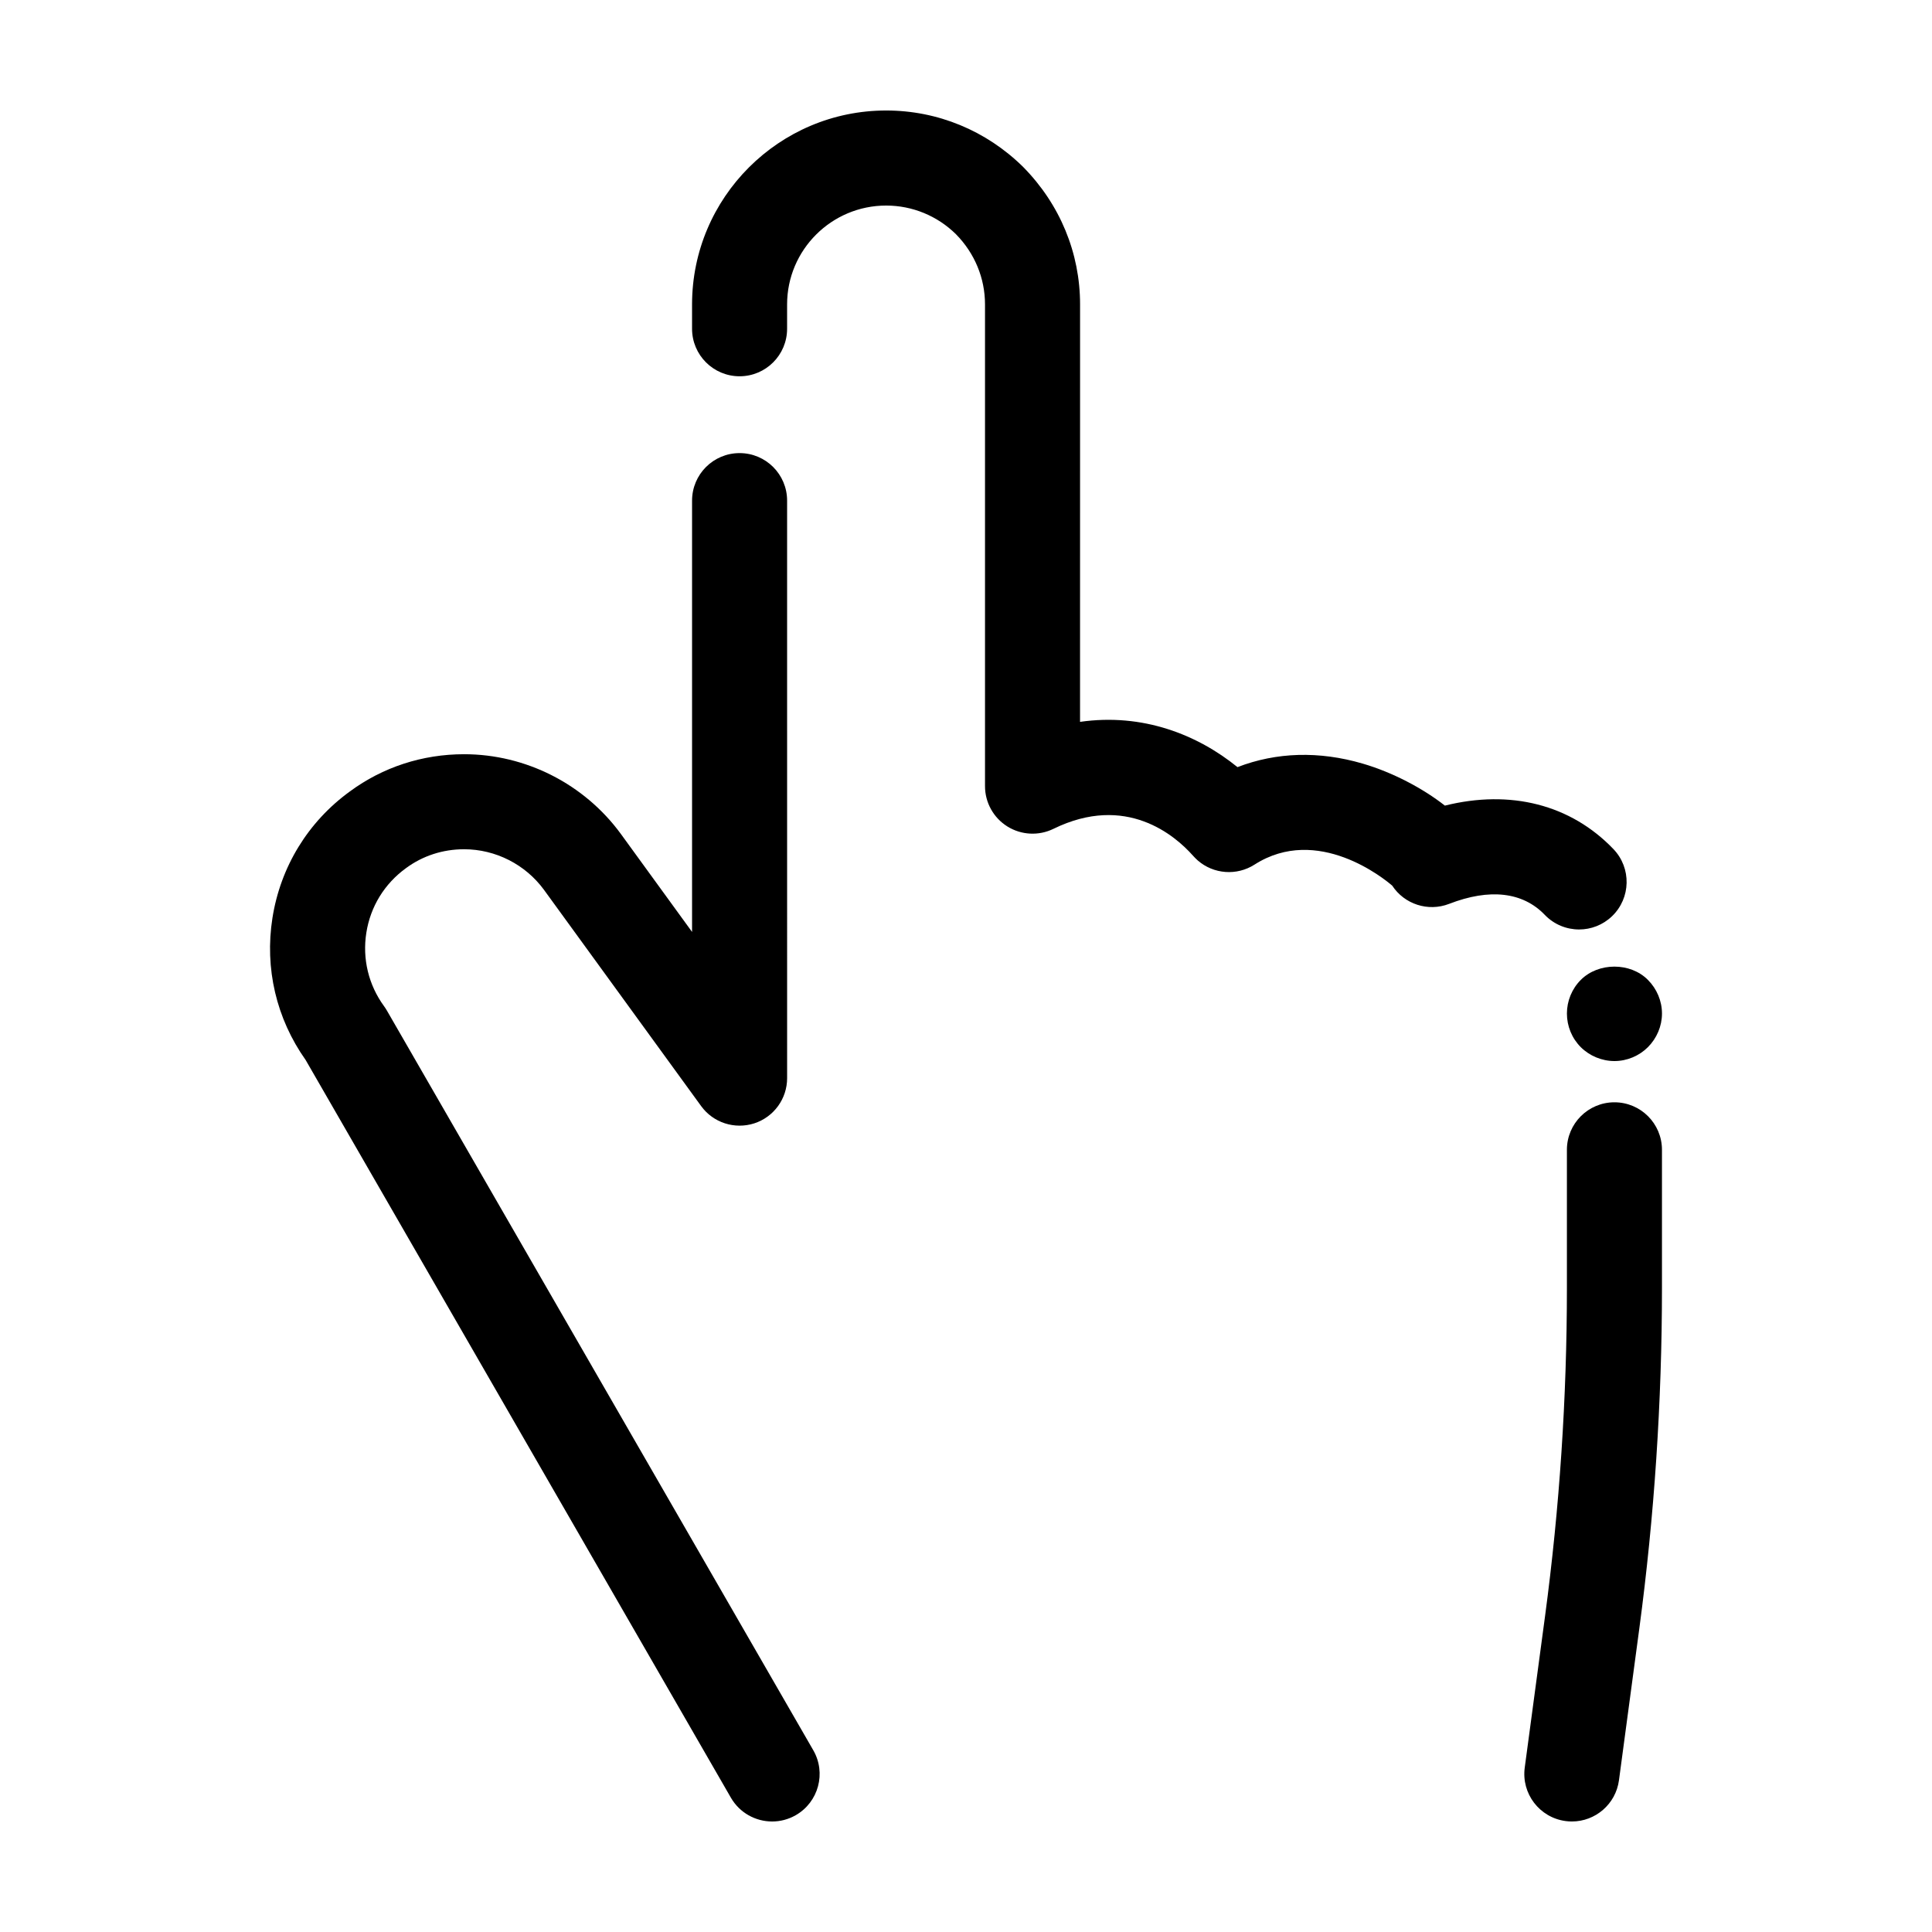
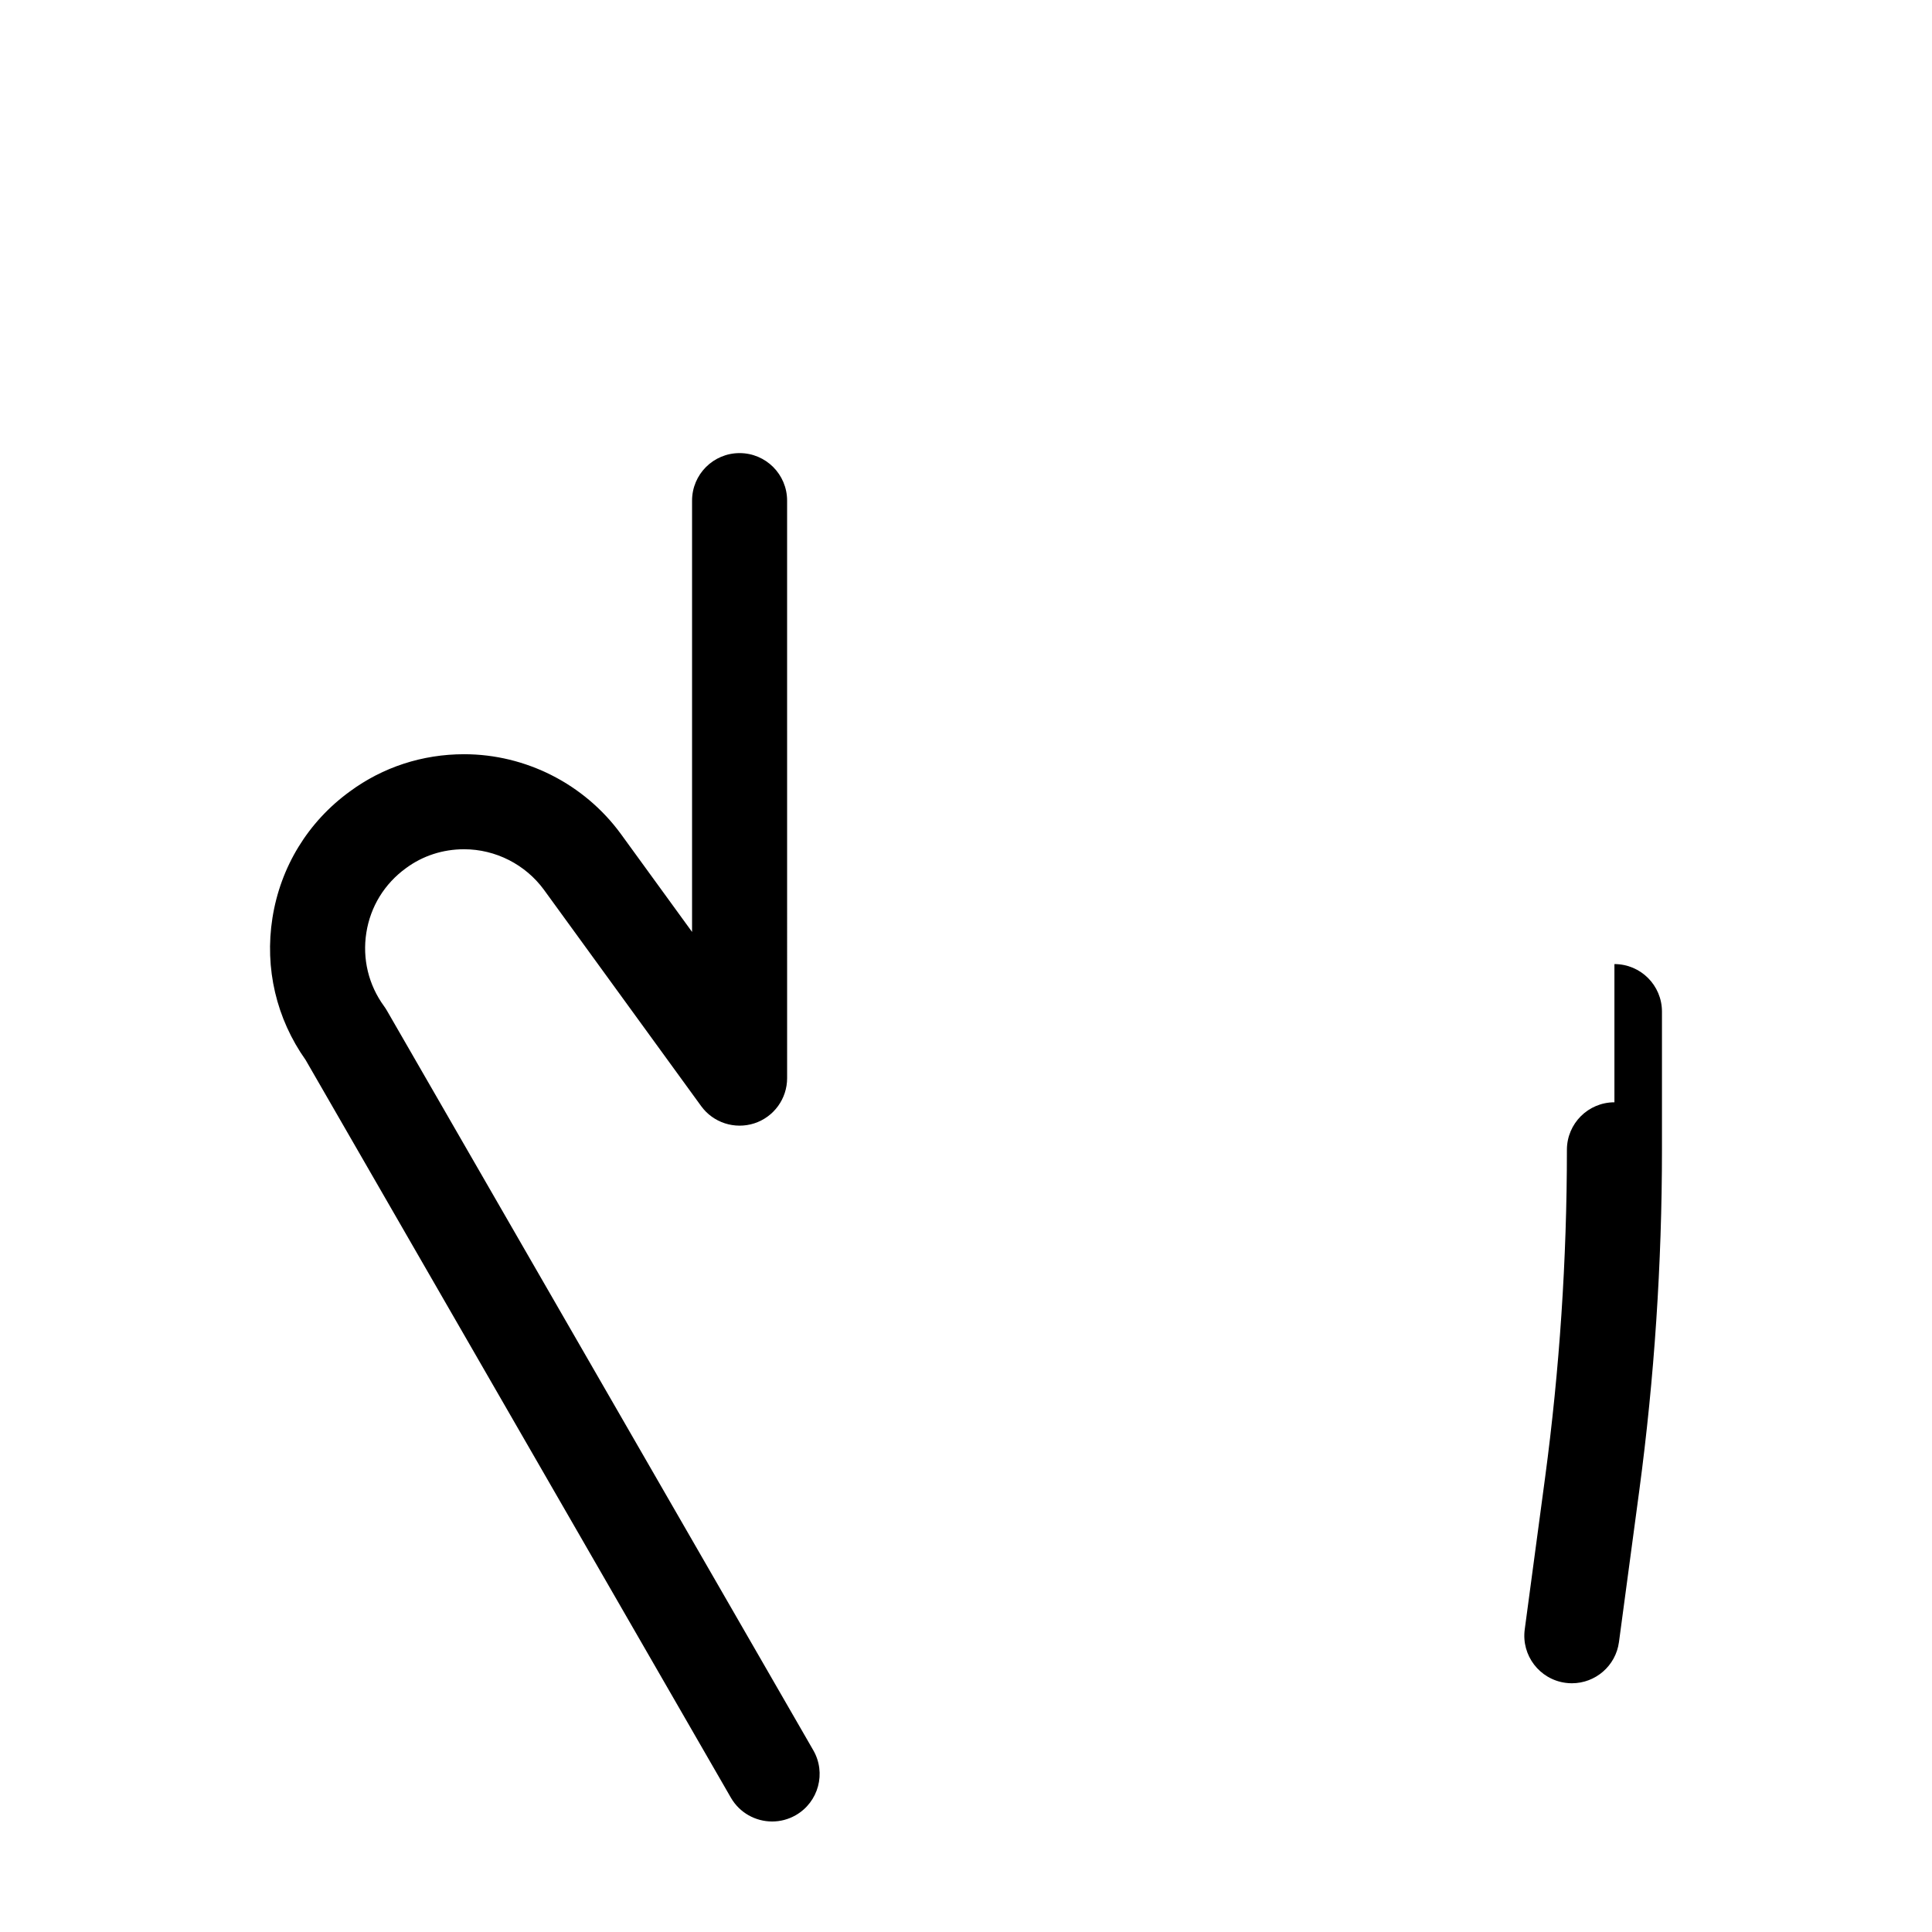
<svg xmlns="http://www.w3.org/2000/svg" fill="#000000" width="800px" height="800px" version="1.1" viewBox="144 144 512 512">
  <g>
-     <path d="m571.84 436.12c-6.957 0-12.594 5.637-12.594 12.594v36.629c0 28.992-1.945 58.227-5.785 86.891l-5.391 40.207c-0.922 6.894 3.918 13.23 10.812 14.156 0.57 0.082 1.133 0.113 1.691 0.113 6.215 0 11.621-4.594 12.469-10.922l5.391-40.207c3.984-29.77 6.004-60.133 6.004-90.238v-36.629c0-6.957-5.641-12.594-12.598-12.594z" />
-     <path d="m562.48 390.32c3.133 0 6.277-1.164 8.715-3.504 5.019-4.812 5.188-12.789 0.371-17.809-11.328-11.809-27.293-15.832-44.66-11.512-5.844-4.594-13.867-8.82-21.781-11.133-11.574-3.387-22.875-3.039-33.18 0.934-10.598-8.602-25.113-14.383-41.723-11.996l0.008-110.63c0-13.621-5.312-26.516-15.09-36.43-9.785-9.645-22.68-14.957-36.301-14.957-28.363 0-51.438 23.051-51.438 51.391v6.449c0 6.957 5.637 12.594 12.594 12.594 6.957 0 12.594-5.637 12.594-12.594v-6.449c0-14.445 11.777-26.199 26.25-26.199 6.961 0 13.57 2.738 18.488 7.582 4.973 5.047 7.711 11.656 7.711 18.617v127.66c0 4.348 2.242 8.387 5.93 10.688 3.691 2.301 8.309 2.535 12.203 0.629 19.266-9.434 32.25 1.793 36.934 7.059 0.355 0.398 0.895 0.949 1.293 1.301 4.211 3.676 10.352 4.129 15.066 1.117 16.715-10.691 34.457 3.801 36.5 5.59 3.207 4.883 9.469 6.981 15.066 4.816 10.762-4.172 19.535-3.152 25.359 2.918 2.473 2.57 5.777 3.867 9.09 3.867z" />
+     <path d="m571.84 436.12c-6.957 0-12.594 5.637-12.594 12.594c0 28.992-1.945 58.227-5.785 86.891l-5.391 40.207c-0.922 6.894 3.918 13.23 10.812 14.156 0.57 0.082 1.133 0.113 1.691 0.113 6.215 0 11.621-4.594 12.469-10.922l5.391-40.207c3.984-29.77 6.004-60.133 6.004-90.238v-36.629c0-6.957-5.641-12.594-12.598-12.594z" />
    <path d="m246.52 411.79c-0.227-0.391-0.473-0.766-0.738-1.133-4.121-5.644-5.789-12.562-4.699-19.473 1.086-6.914 4.793-12.973 10.516-17.125 4.438-3.273 9.766-5 15.398-5 8.316 0 16.234 4.027 21.145 10.73l41.668 57.336c3.207 4.414 8.883 6.242 14.082 4.574 5.191-1.688 8.703-6.523 8.703-11.98l-0.004-153.05c0-6.957-5.637-12.594-12.594-12.594-6.957 0-12.594 5.637-12.594 12.594v114.3l-18.91-26.023c-9.672-13.191-25.184-21.07-41.496-21.07-11.055 0-21.547 3.426-30.273 9.859-11.098 8.055-18.387 19.969-20.527 33.539-2.098 13.328 1.031 26.672 8.812 37.652l112.69 195.49c2.336 4.039 6.57 6.297 10.93 6.297 2.133 0 4.297-0.543 6.277-1.684 6.027-3.473 8.098-11.18 4.621-17.199z" />
-     <path d="m562.93 403.68c-2.371 2.371-3.68 5.594-3.68 8.918s1.309 6.547 3.676 8.914c2.32 2.316 5.594 3.68 8.918 3.68s6.547-1.363 8.867-3.68c2.367-2.367 3.731-5.59 3.731-8.914s-1.359-6.547-3.731-8.918c-4.633-4.688-13.098-4.688-17.781 0z" />
  </g>
</svg>